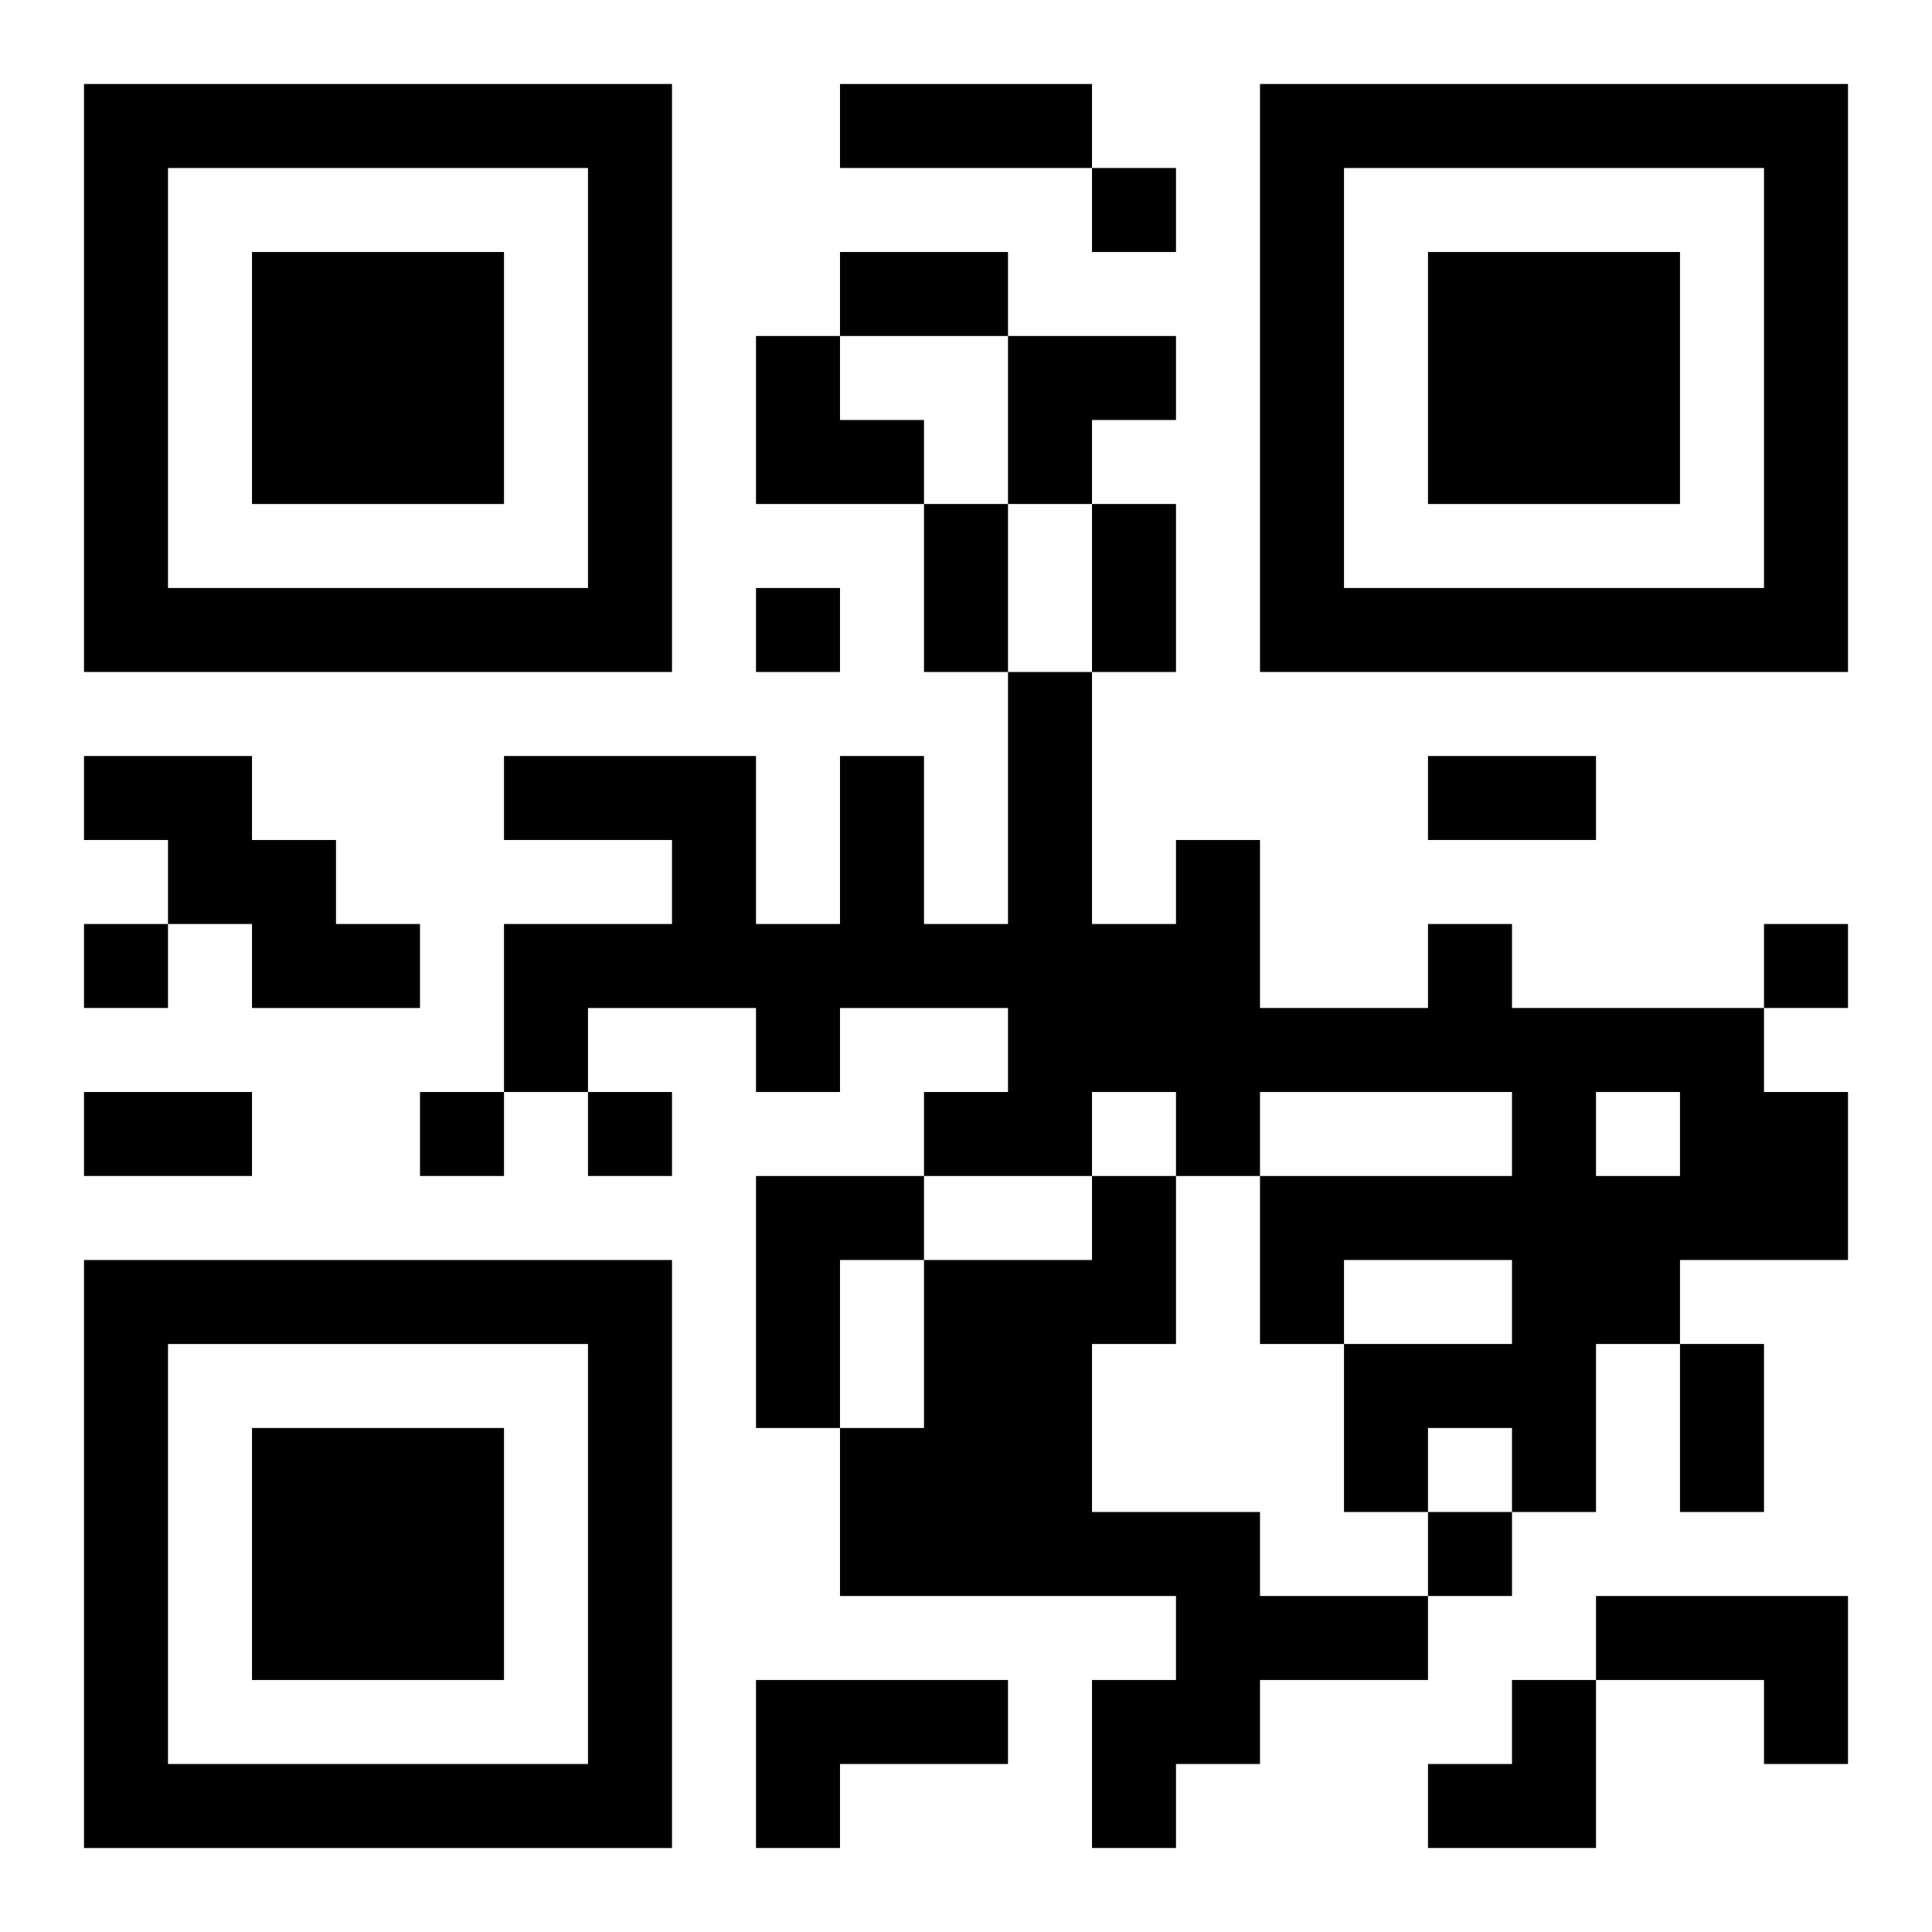
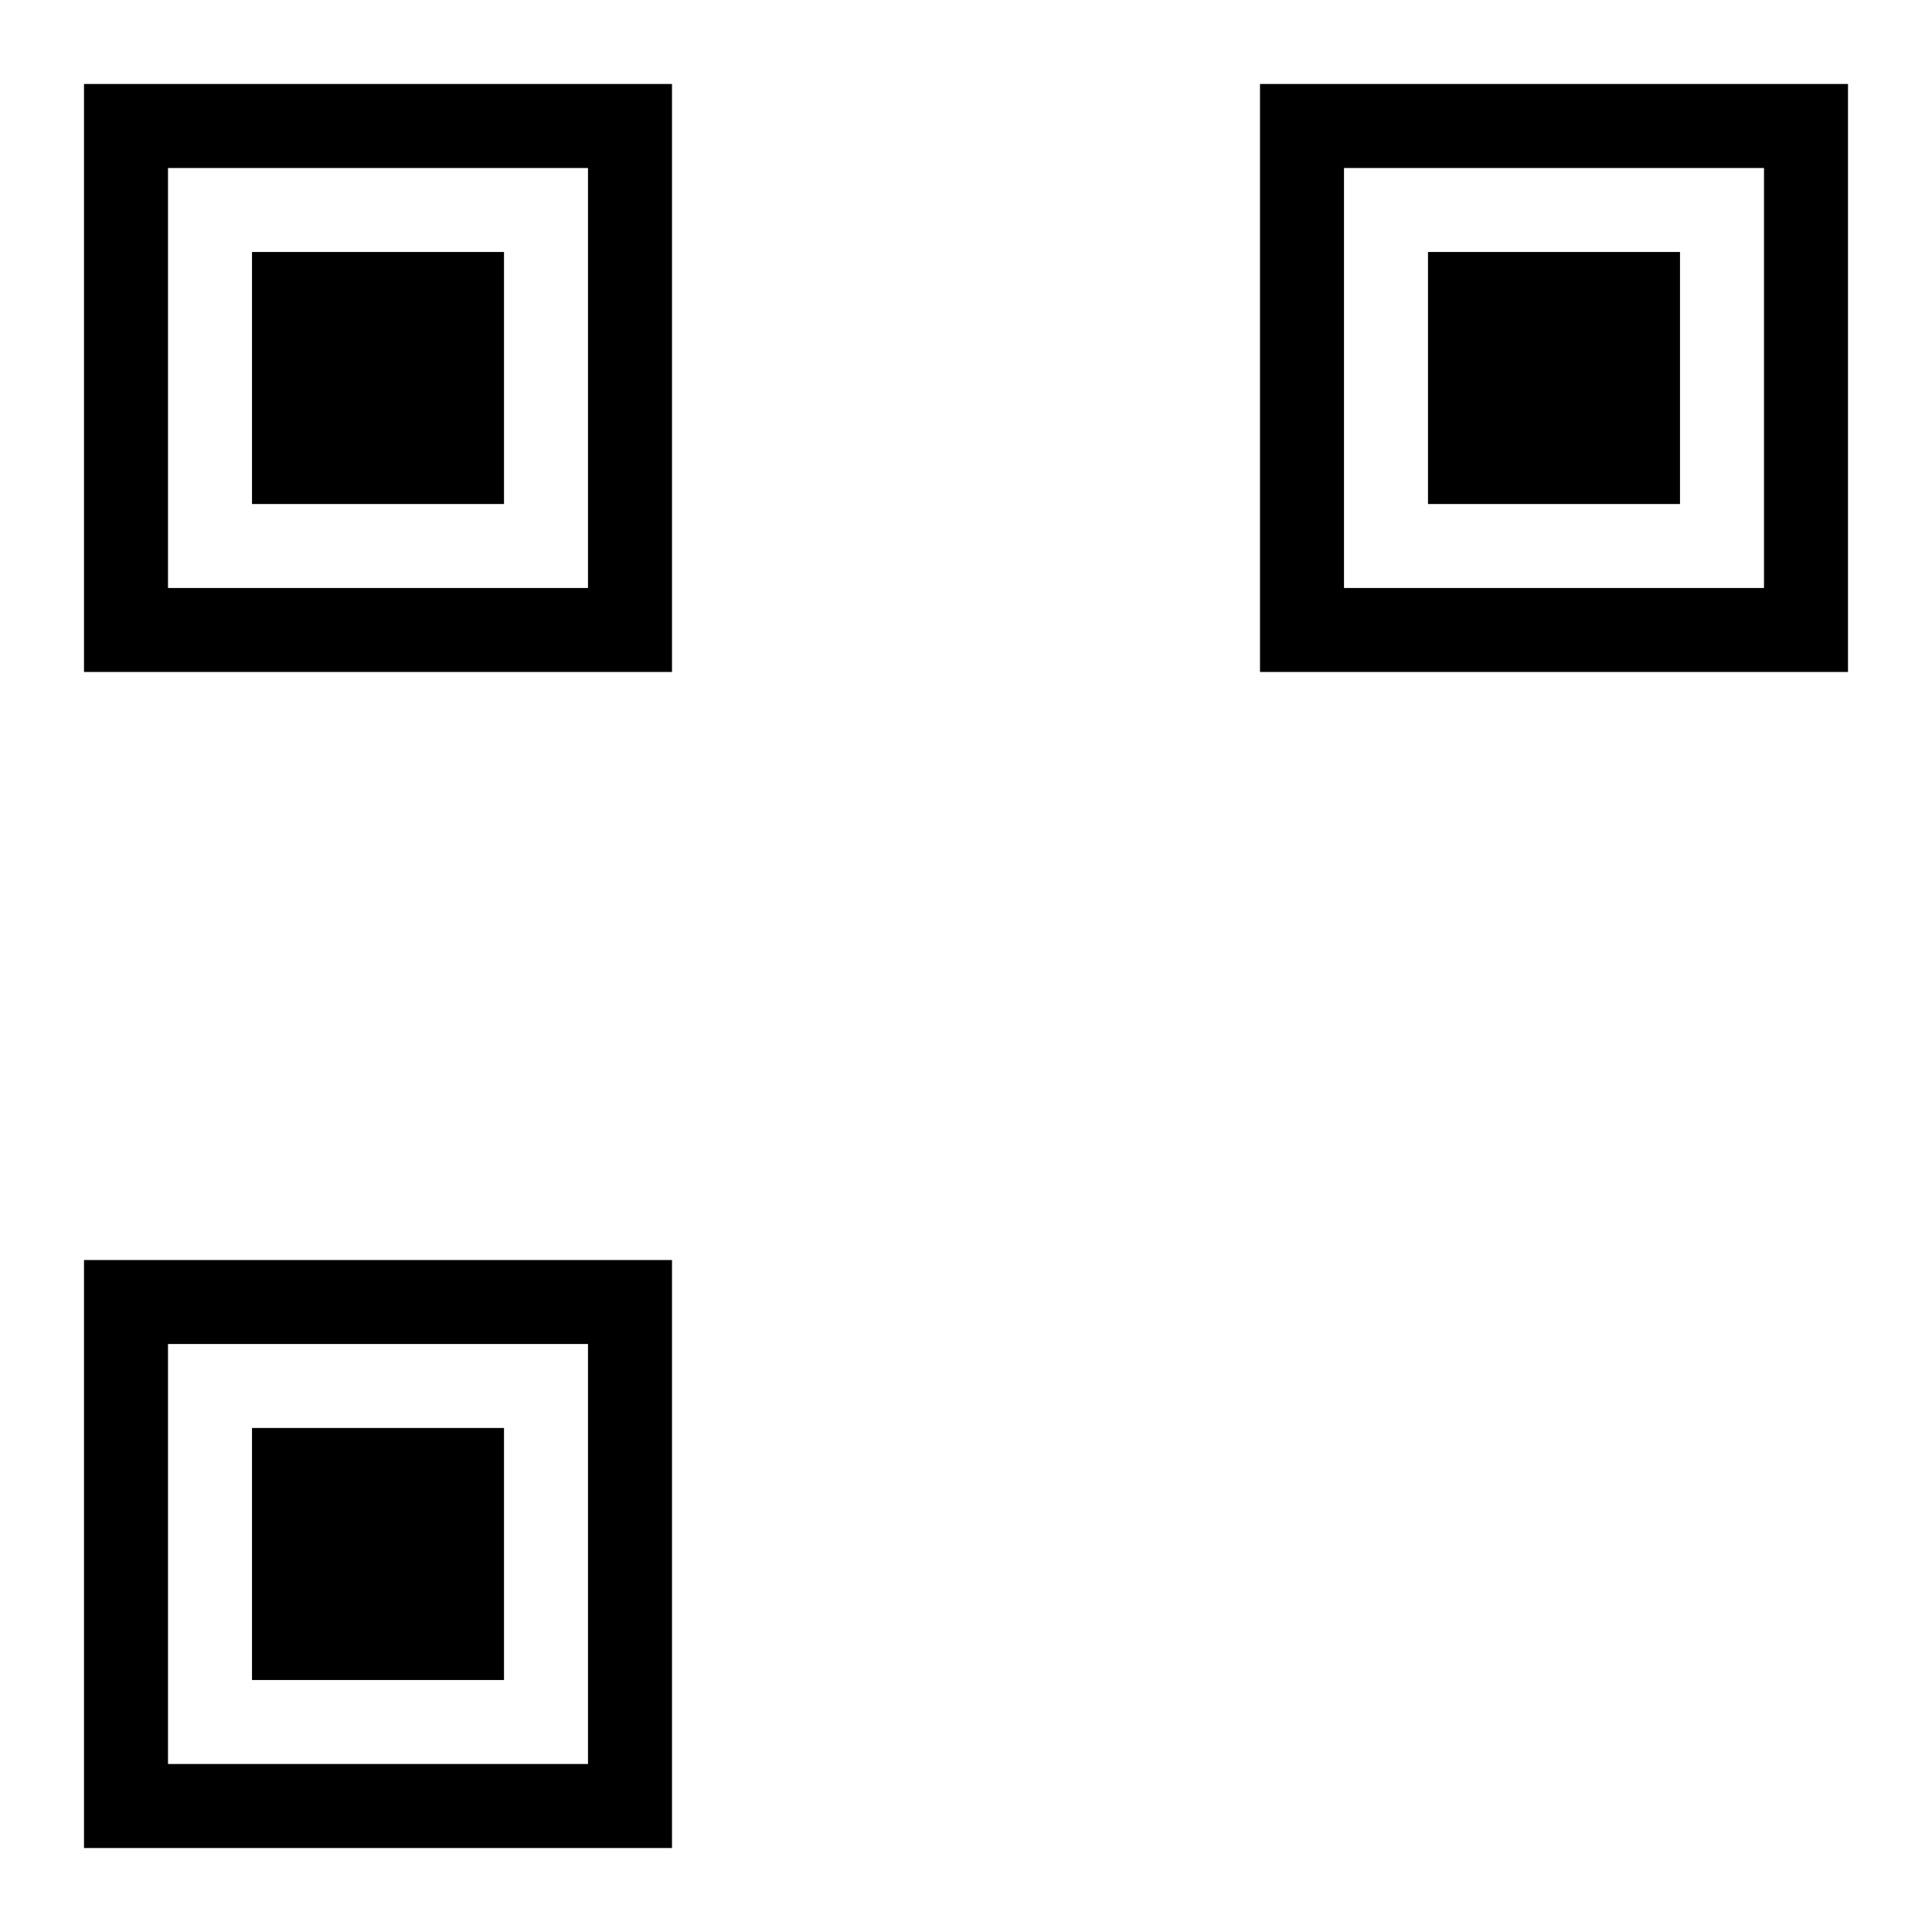
<svg xmlns="http://www.w3.org/2000/svg" xmlns:xlink="http://www.w3.org/1999/xlink" width="250" height="250" baseProfile="full" version="1.1" viewBox="-1 -1 23 23">
  <symbol id="a">
    <path d="m0 7v7h7v-7h-7zm1 1h5v5h-5v-5zm1 1v3h3v-3h-3z" />
  </symbol>
  <use y="-7" xlink:href="#a" />
  <use y="7" xlink:href="#a" />
  <use x="14" y="-7" xlink:href="#a" />
-   <path d="m0 8h2v1h1v1h1v1h-2v-1h-1v-1h-1v-1m16 2h1v1h3v1h1v2h-2v1h-1v2h-1v-1h-1v1h-1v-2h2v-1h-2v1h-1v-2h3v-1h-3v1h-1v-1h-1v1h-2v-1h1v-1h-2v1h-1v-1h-2v1h-1v-2h2v-1h-2v-1h3v2h1v-2h1v2h1v-3h1v3h1v-1h1v2h2v-1m2 2v1h1v-1h-1m-10 1h2v1h-1v2h-1v-3m4 0h1v2h-1v2h2v1h2v1h-2v1h-1v1h-1v-2h1v-1h-4v-2h1v-2h2v-1m6 5h3v2h-1v-1h-2v-1m-10 1h3v1h-2v1h-1v-2m4-18v1h1v-1h-1m-4 5v1h1v-1h-1m-8 4v1h1v-1h-1m20 0v1h1v-1h-1m-16 2v1h1v-1h-1m2 0v1h1v-1h-1m10 5v1h1v-1h-1m-7-17h3v1h-3v-1m0 2h2v1h-2v-1m1 3h1v2h-1v-2m2 0h1v2h-1v-2m4 3h2v1h-2v-1m-16 4h2v1h-2v-1m19 3h1v2h-1v-2m-11-12h1v1h1v1h-2zm3 0h2v1h-1v1h-1zm5 16m1 0h1v2h-2v-1h1z" />
</svg>